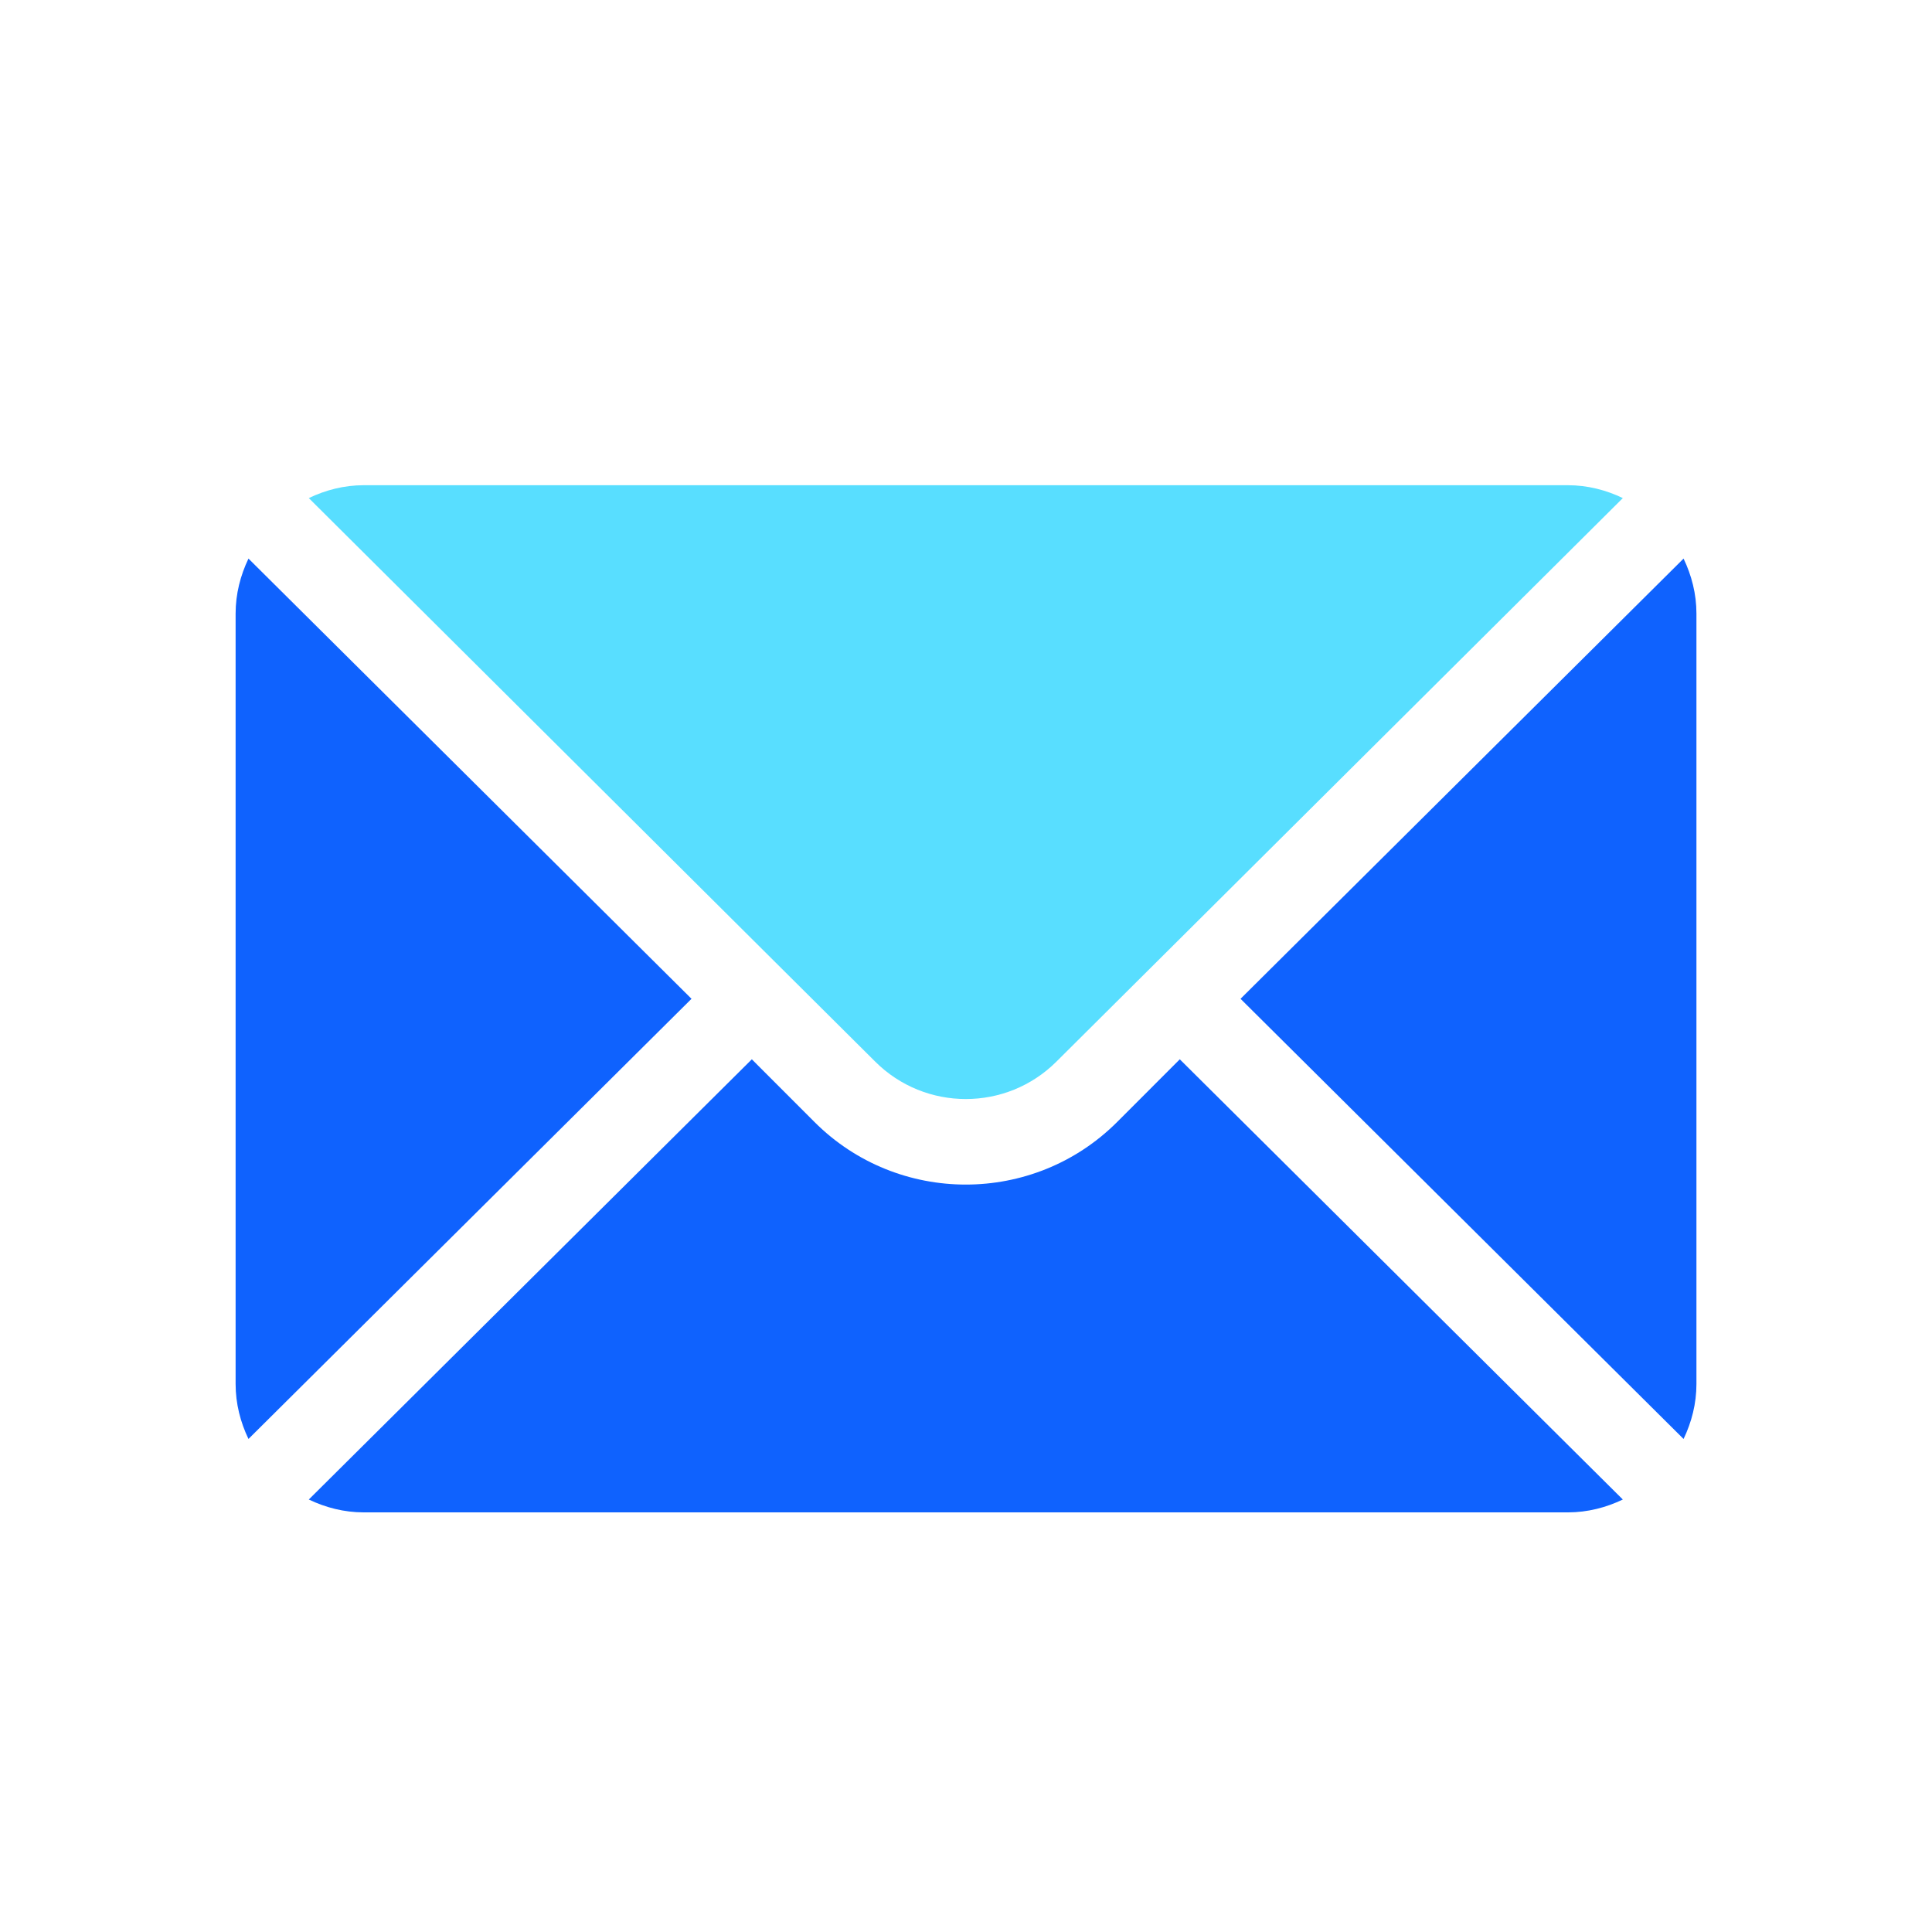
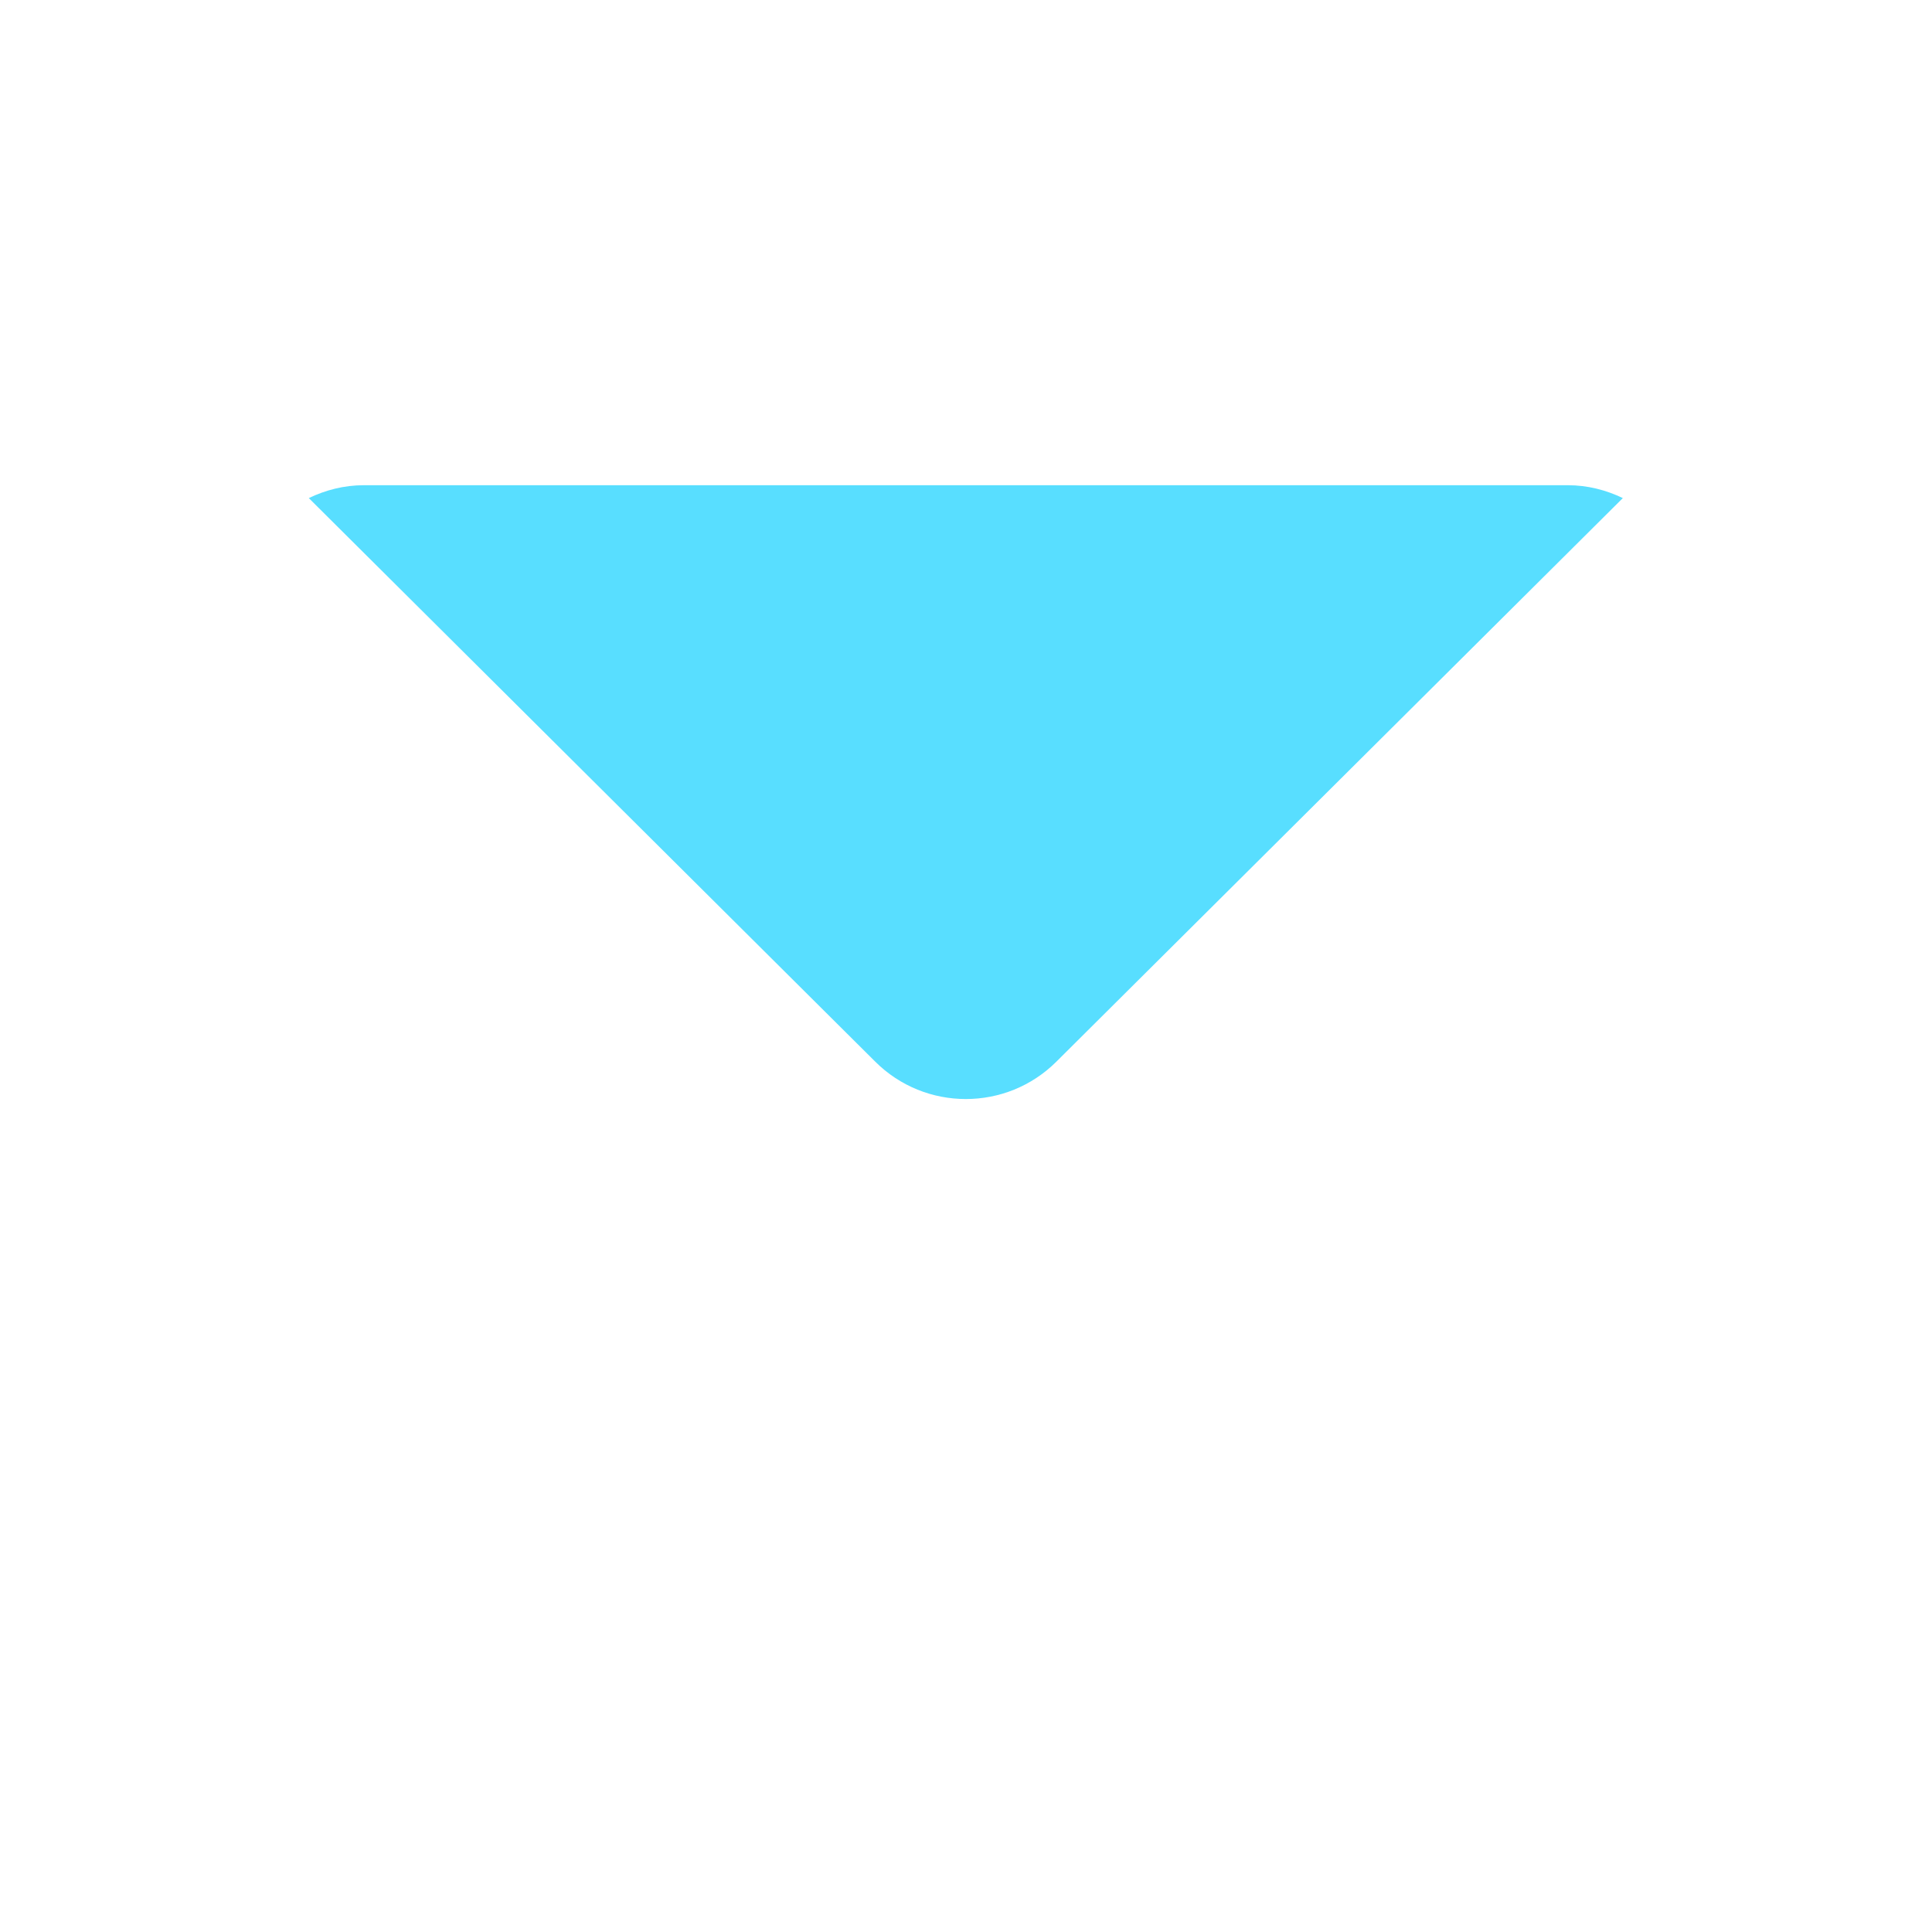
<svg xmlns="http://www.w3.org/2000/svg" width="41" height="41" viewBox="0 0 41 41" fill="none">
-   <path d="M35.728 11.854L26.326 21.196L35.728 30.537C35.898 30.182 36.001 29.789 36.001 29.37V13.022C36.001 12.602 35.898 12.21 35.728 11.854Z" fill="#0F62FE" />
  <path d="M33.272 10.297H7.72C7.301 10.297 6.908 10.4 6.553 10.57L18.57 22.526C19.632 23.589 21.36 23.589 22.422 22.526L34.439 10.57C34.084 10.4 33.691 10.297 33.272 10.297Z" fill="#58DEFF" />
-   <path d="M5.273 11.854C5.103 12.21 5 12.602 5 13.022V29.37C5 29.79 5.103 30.182 5.273 30.537L14.675 21.196L5.273 11.854Z" fill="#0F62FE" />
-   <path d="M25.037 22.48L23.707 23.811C21.936 25.581 19.055 25.581 17.285 23.811L15.955 22.48L6.553 31.822C6.908 31.992 7.301 32.095 7.72 32.095H33.272C33.691 32.095 34.084 31.992 34.439 31.822L25.037 22.48Z" fill="#0F62FE" />
</svg>